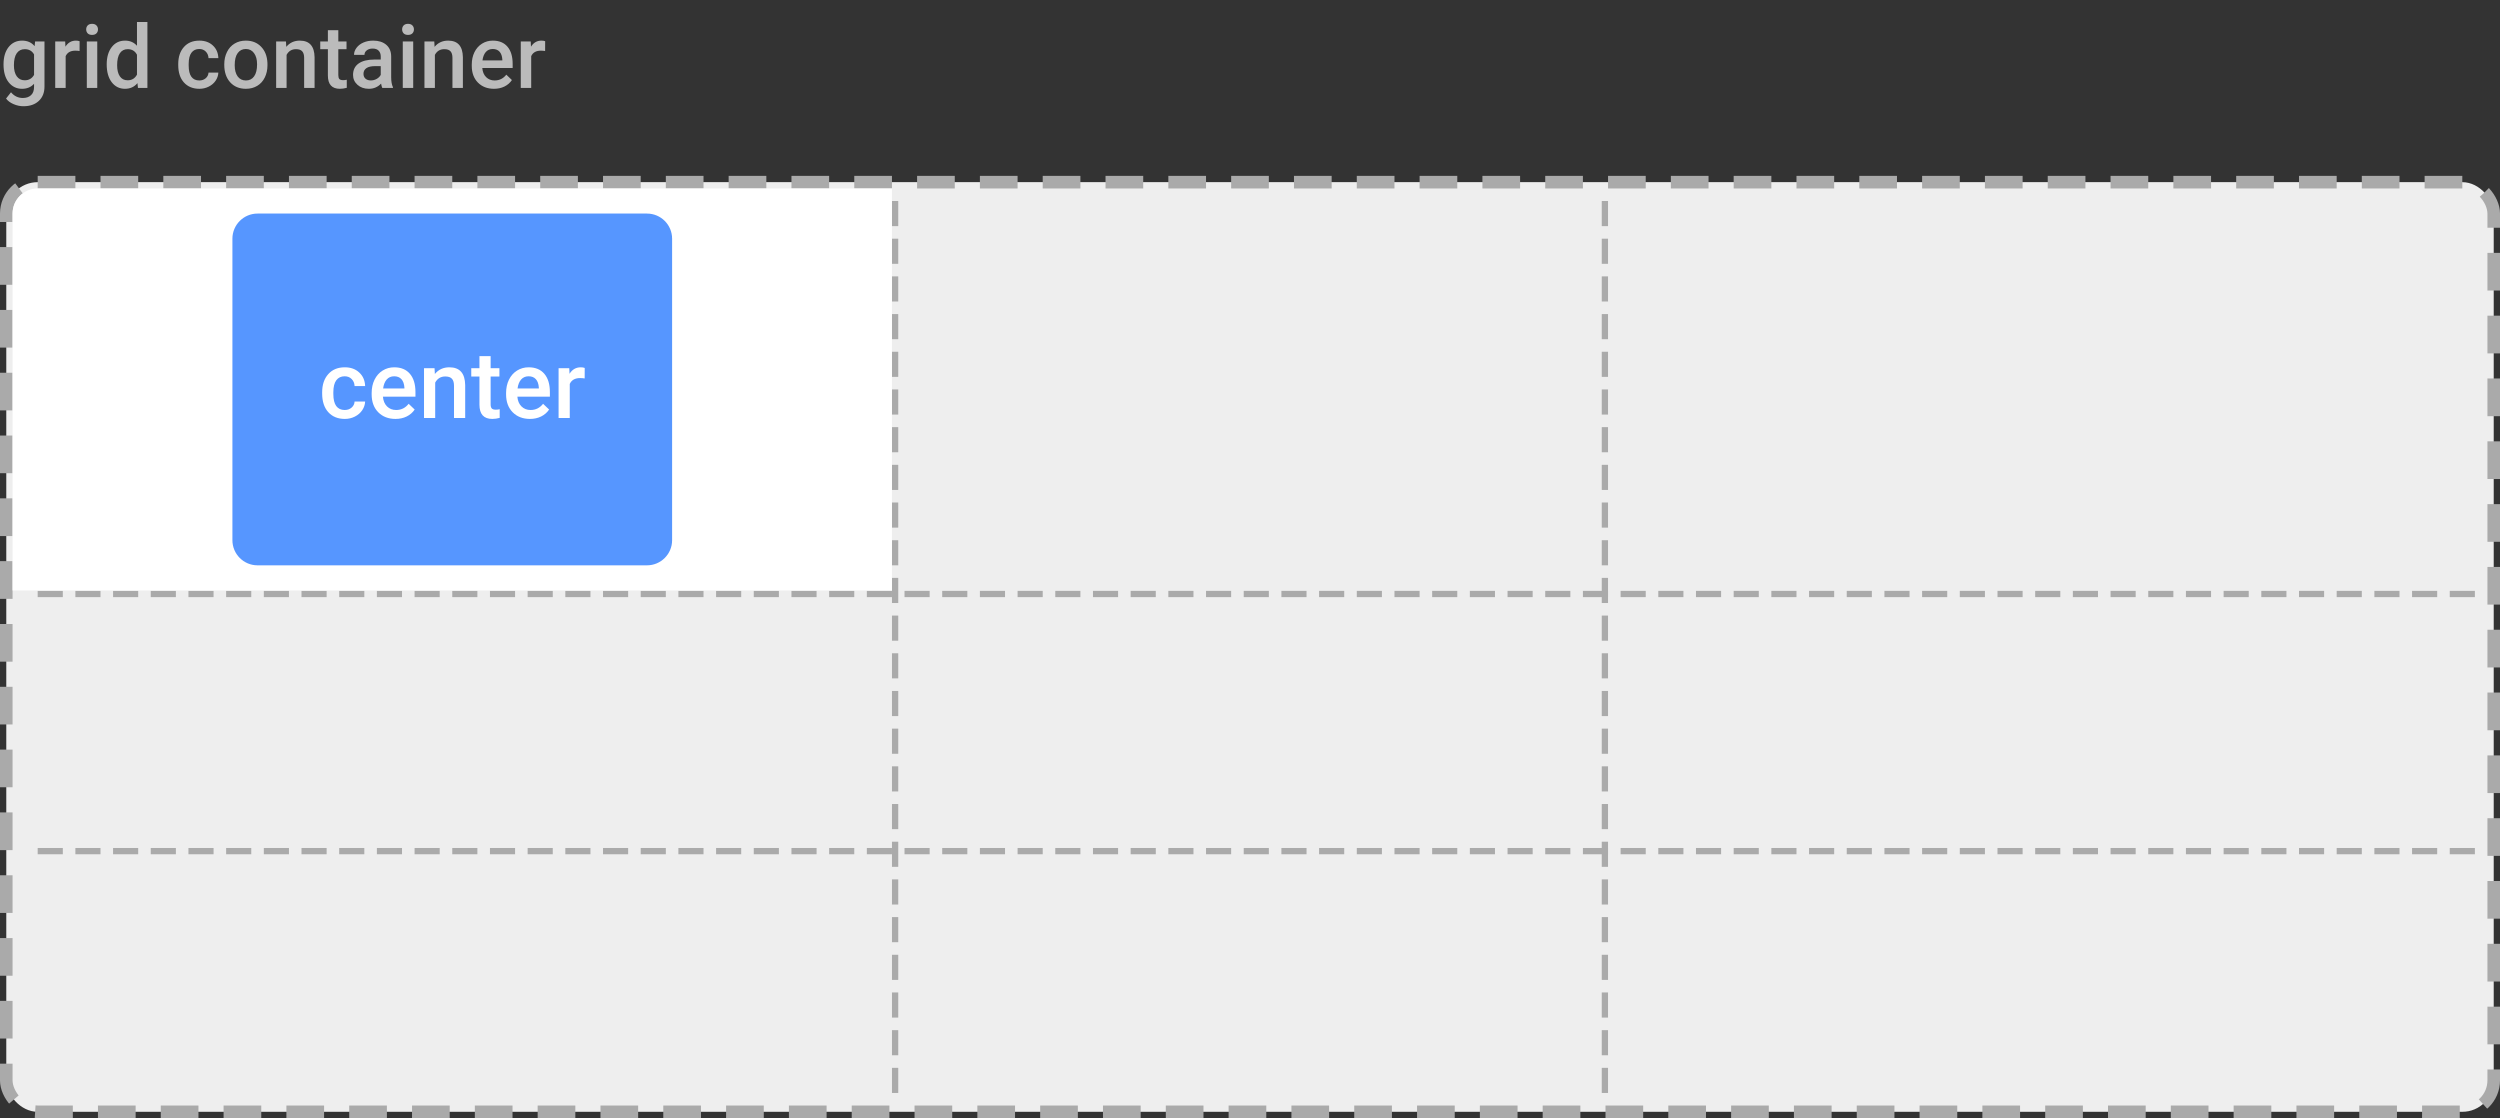
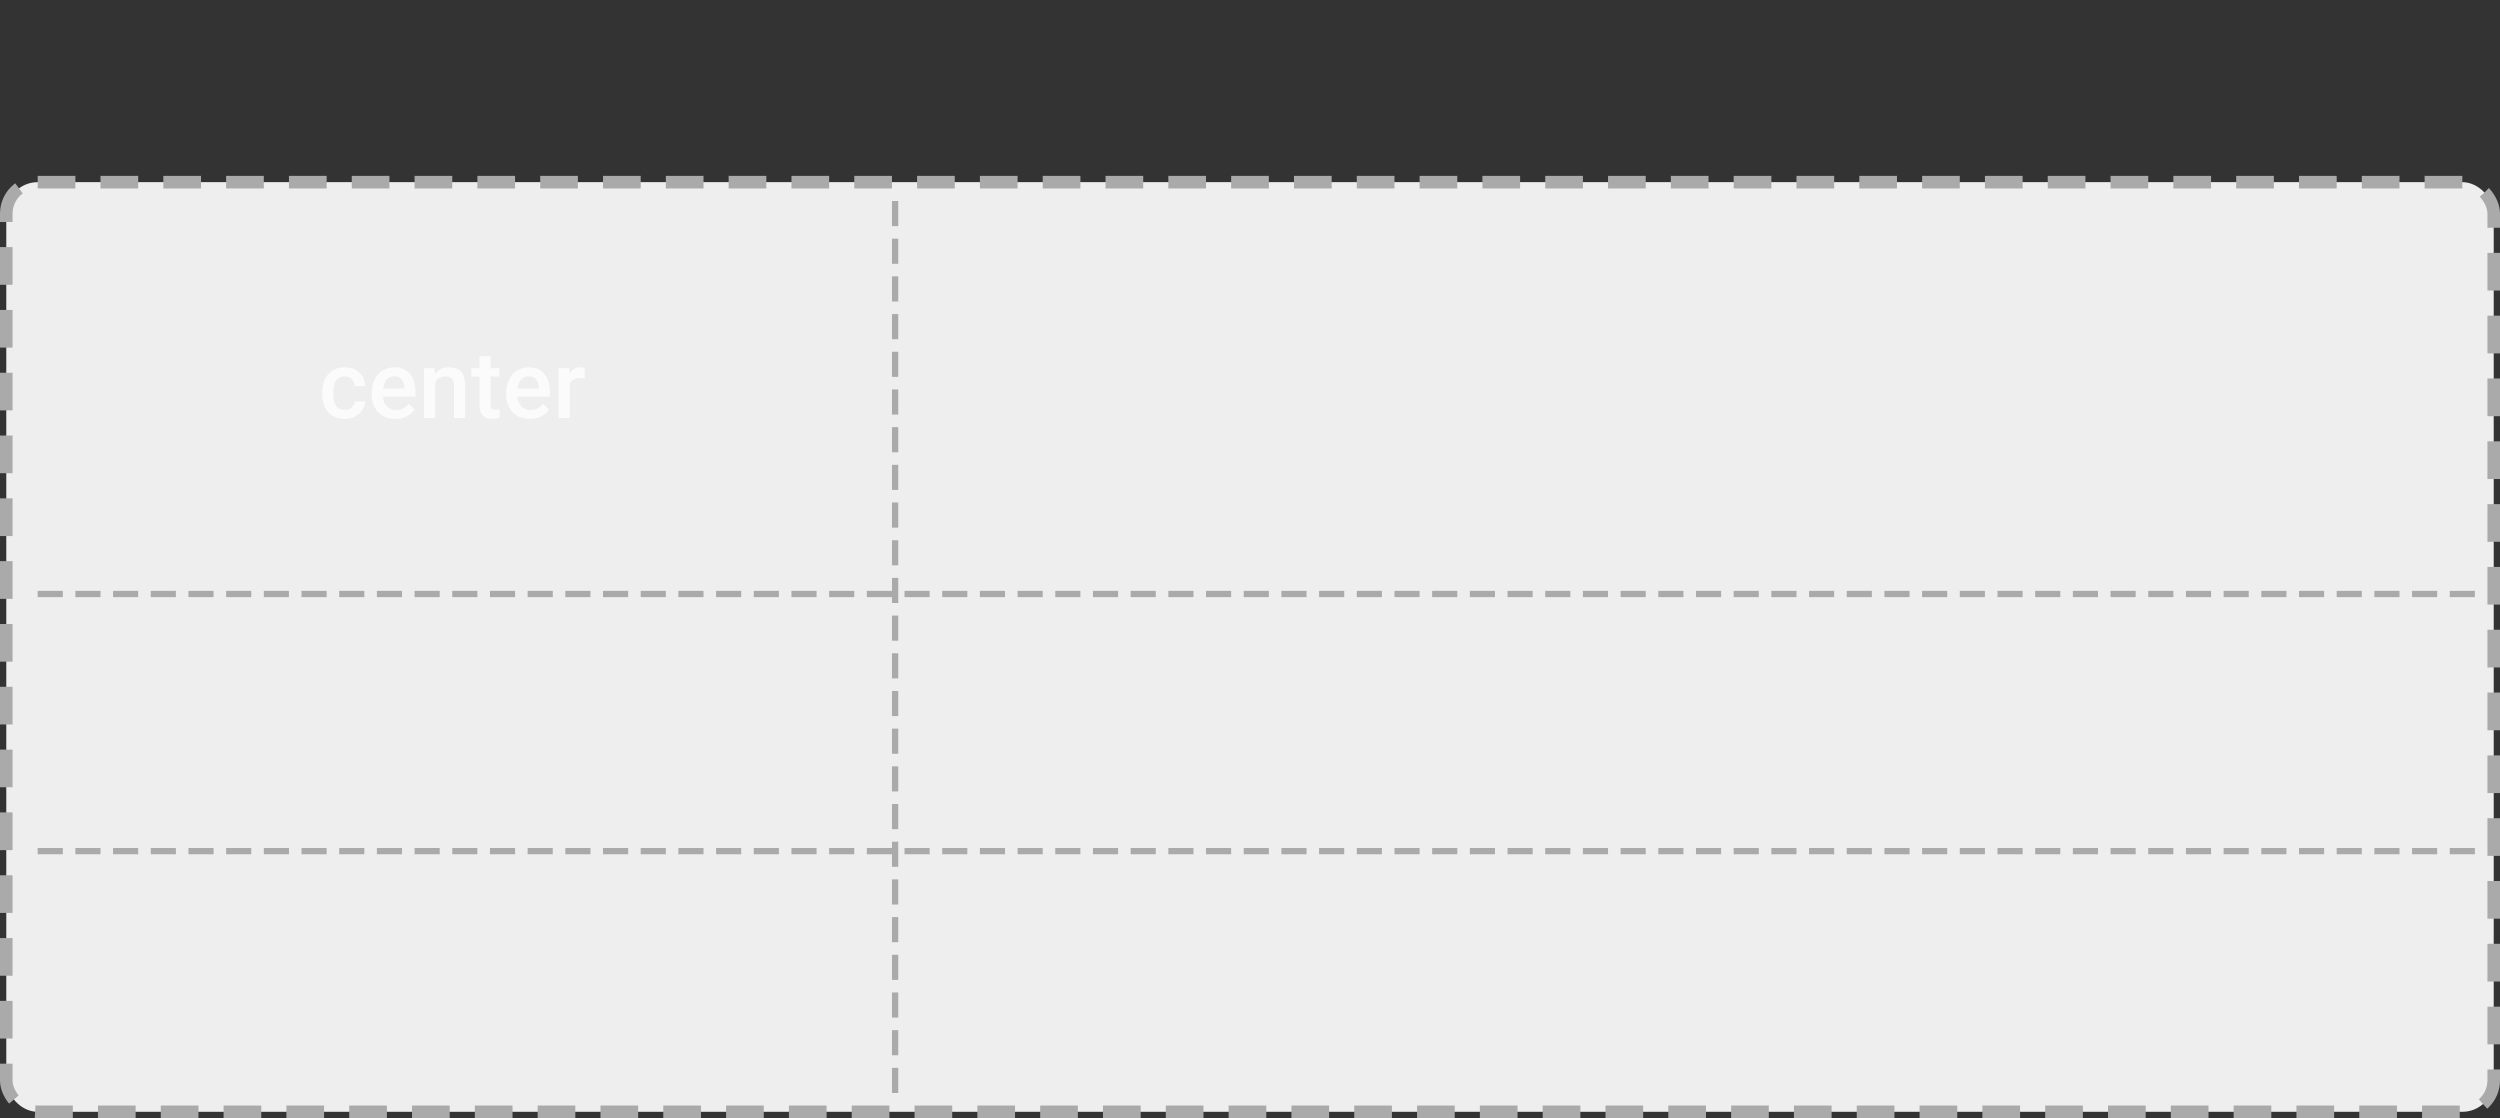
<svg xmlns="http://www.w3.org/2000/svg" width="398" height="178" viewBox="0 0 398 178" fill="none">
  <rect x="0" y="0" width="398" height="178" fill="#333333" stroke="none" />
-   <path d="M0.561 10.247C0.561 9.099 0.829 8.183 1.367 7.499C1.91 6.811 2.627 6.467 3.521 6.467C4.364 6.467 5.027 6.761 5.51 7.349L5.585 6.604H7.082V13.774C7.082 14.745 6.779 15.511 6.173 16.071C5.571 16.632 4.758 16.912 3.732 16.912C3.19 16.912 2.659 16.798 2.14 16.57C1.625 16.347 1.233 16.053 0.964 15.688L1.75 14.69C2.26 15.296 2.889 15.6 3.637 15.6C4.188 15.6 4.623 15.449 4.942 15.148C5.261 14.852 5.421 14.415 5.421 13.836V13.337C4.942 13.87 4.304 14.137 3.507 14.137C2.641 14.137 1.932 13.793 1.381 13.104C0.834 12.416 0.561 11.464 0.561 10.247ZM2.215 10.391C2.215 11.133 2.365 11.719 2.666 12.148C2.971 12.571 3.393 12.783 3.931 12.783C4.601 12.783 5.097 12.496 5.421 11.922V8.668C5.106 8.107 4.614 7.827 3.944 7.827C3.397 7.827 2.971 8.044 2.666 8.477C2.365 8.91 2.215 9.548 2.215 10.391ZM12.667 8.121C12.448 8.085 12.223 8.066 11.99 8.066C11.229 8.066 10.716 8.358 10.452 8.941V14H8.791V6.604H10.377L10.418 7.431C10.819 6.788 11.375 6.467 12.086 6.467C12.323 6.467 12.519 6.499 12.674 6.562L12.667 8.121ZM15.483 14H13.822V6.604H15.483V14ZM13.72 4.683C13.72 4.427 13.8 4.215 13.959 4.047C14.123 3.878 14.355 3.794 14.656 3.794C14.957 3.794 15.19 3.878 15.354 4.047C15.518 4.215 15.6 4.427 15.6 4.683C15.6 4.933 15.518 5.143 15.354 5.312C15.19 5.476 14.957 5.558 14.656 5.558C14.355 5.558 14.123 5.476 13.959 5.312C13.8 5.143 13.72 4.933 13.72 4.683ZM16.987 10.247C16.987 9.108 17.252 8.194 17.78 7.506C18.309 6.813 19.018 6.467 19.906 6.467C20.69 6.467 21.324 6.74 21.807 7.287V3.5H23.468V14H21.964L21.882 13.234C21.385 13.836 20.722 14.137 19.893 14.137C19.027 14.137 18.325 13.788 17.787 13.091C17.254 12.394 16.987 11.446 16.987 10.247ZM18.648 10.391C18.648 11.143 18.792 11.73 19.079 12.154C19.371 12.574 19.783 12.783 20.316 12.783C20.995 12.783 21.492 12.48 21.807 11.874V8.716C21.501 8.123 21.009 7.827 20.33 7.827C19.792 7.827 19.378 8.041 19.086 8.47C18.794 8.894 18.648 9.534 18.648 10.391ZM31.726 12.81C32.14 12.81 32.484 12.69 32.758 12.448C33.031 12.207 33.177 11.908 33.195 11.553H34.761C34.742 12.013 34.599 12.444 34.33 12.845C34.061 13.241 33.697 13.556 33.236 13.788C32.776 14.021 32.279 14.137 31.746 14.137C30.712 14.137 29.891 13.802 29.285 13.132C28.679 12.462 28.376 11.537 28.376 10.356V10.185C28.376 9.06 28.677 8.16 29.278 7.485C29.88 6.806 30.7 6.467 31.739 6.467C32.619 6.467 33.334 6.724 33.886 7.239C34.442 7.75 34.733 8.422 34.761 9.256H33.195C33.177 8.832 33.031 8.483 32.758 8.21C32.489 7.937 32.145 7.8 31.726 7.8C31.188 7.8 30.773 7.996 30.481 8.388C30.19 8.775 30.042 9.365 30.037 10.158V10.425C30.037 11.227 30.181 11.826 30.468 12.223C30.759 12.615 31.179 12.81 31.726 12.81ZM35.704 10.233C35.704 9.509 35.848 8.857 36.135 8.278C36.422 7.695 36.825 7.248 37.345 6.938C37.864 6.624 38.461 6.467 39.136 6.467C40.134 6.467 40.943 6.788 41.562 7.431C42.187 8.073 42.524 8.925 42.574 9.987L42.581 10.377C42.581 11.106 42.44 11.758 42.157 12.332C41.879 12.906 41.478 13.351 40.954 13.665C40.435 13.979 39.833 14.137 39.149 14.137C38.106 14.137 37.27 13.79 36.641 13.098C36.016 12.4 35.704 11.473 35.704 10.315V10.233ZM37.365 10.377C37.365 11.138 37.523 11.735 37.837 12.168C38.151 12.596 38.589 12.81 39.149 12.81C39.71 12.81 40.145 12.592 40.455 12.154C40.77 11.717 40.927 11.076 40.927 10.233C40.927 9.486 40.765 8.894 40.441 8.456C40.122 8.019 39.687 7.8 39.136 7.8C38.593 7.8 38.163 8.016 37.844 8.449C37.525 8.878 37.365 9.52 37.365 10.377ZM45.527 6.604L45.575 7.458C46.122 6.797 46.84 6.467 47.728 6.467C49.269 6.467 50.053 7.349 50.08 9.112V14H48.419V9.208C48.419 8.739 48.316 8.392 48.111 8.169C47.911 7.941 47.58 7.827 47.12 7.827C46.45 7.827 45.951 8.13 45.623 8.736V14H43.962V6.604H45.527ZM53.86 4.806V6.604H55.166V7.834H53.86V11.963C53.86 12.245 53.915 12.45 54.024 12.578C54.138 12.701 54.339 12.763 54.626 12.763C54.817 12.763 55.011 12.74 55.207 12.694V13.979C54.829 14.084 54.464 14.137 54.113 14.137C52.837 14.137 52.199 13.433 52.199 12.024V7.834H50.982V6.604H52.199V4.806H53.86ZM60.86 14C60.787 13.859 60.724 13.629 60.669 13.31C60.14 13.861 59.493 14.137 58.727 14.137C57.985 14.137 57.379 13.925 56.909 13.501C56.44 13.077 56.205 12.553 56.205 11.929C56.205 11.14 56.497 10.537 57.08 10.117C57.668 9.693 58.507 9.481 59.596 9.481H60.614V8.996C60.614 8.613 60.507 8.308 60.293 8.08C60.079 7.848 59.753 7.731 59.315 7.731C58.937 7.731 58.627 7.827 58.386 8.019C58.144 8.205 58.023 8.445 58.023 8.736H56.362C56.362 8.331 56.497 7.952 56.766 7.602C57.035 7.246 57.399 6.968 57.859 6.768C58.324 6.567 58.842 6.467 59.411 6.467C60.277 6.467 60.967 6.686 61.482 7.123C61.997 7.556 62.262 8.167 62.275 8.955V12.291C62.275 12.956 62.369 13.487 62.556 13.884V14H60.86ZM59.035 12.804C59.363 12.804 59.671 12.724 59.958 12.565C60.25 12.405 60.468 12.191 60.614 11.922V10.527H59.719C59.103 10.527 58.641 10.634 58.331 10.849C58.021 11.063 57.866 11.366 57.866 11.758C57.866 12.077 57.971 12.332 58.181 12.523C58.395 12.71 58.68 12.804 59.035 12.804ZM65.782 14H64.121V6.604H65.782V14ZM64.019 4.683C64.019 4.427 64.098 4.215 64.258 4.047C64.422 3.878 64.654 3.794 64.955 3.794C65.256 3.794 65.488 3.878 65.652 4.047C65.816 4.215 65.898 4.427 65.898 4.683C65.898 4.933 65.816 5.143 65.652 5.312C65.488 5.476 65.256 5.558 64.955 5.558C64.654 5.558 64.422 5.476 64.258 5.312C64.098 5.143 64.019 4.933 64.019 4.683ZM69.139 6.604L69.186 7.458C69.733 6.797 70.451 6.467 71.34 6.467C72.88 6.467 73.664 7.349 73.691 9.112V14H72.03V9.208C72.03 8.739 71.928 8.392 71.723 8.169C71.522 7.941 71.192 7.827 70.731 7.827C70.061 7.827 69.562 8.13 69.234 8.736V14H67.573V6.604H69.139ZM78.647 14.137C77.595 14.137 76.74 13.806 76.084 13.146C75.432 12.48 75.106 11.596 75.106 10.493V10.288C75.106 9.55 75.248 8.891 75.53 8.312C75.817 7.729 76.218 7.276 76.733 6.952C77.248 6.629 77.823 6.467 78.456 6.467C79.463 6.467 80.24 6.788 80.787 7.431C81.338 8.073 81.614 8.982 81.614 10.158V10.828H76.781C76.831 11.439 77.034 11.922 77.39 12.277C77.75 12.633 78.201 12.81 78.743 12.81C79.504 12.81 80.124 12.503 80.603 11.888L81.498 12.742C81.202 13.184 80.805 13.528 80.309 13.774C79.816 14.016 79.263 14.137 78.647 14.137ZM78.449 7.8C77.993 7.8 77.624 7.959 77.342 8.278C77.064 8.597 76.886 9.042 76.809 9.611H79.974V9.488C79.937 8.932 79.789 8.513 79.529 8.23C79.269 7.943 78.909 7.8 78.449 7.8ZM86.782 8.121C86.564 8.085 86.338 8.066 86.106 8.066C85.344 8.066 84.832 8.358 84.567 8.941V14H82.906V6.604H84.492L84.533 7.431C84.934 6.788 85.49 6.467 86.201 6.467C86.438 6.467 86.634 6.499 86.789 6.562L86.782 8.121Z" fill="#BBBBBB" />
  <rect x="1" y="29" width="396" height="148" rx="5" fill="#EEEEEE" stroke="#AAAAAA" stroke-width="2" stroke-dasharray="6 4" />
  <path d="M142.5 32L142.5 174" stroke="#AAAAAA" stroke-dasharray="4 2" />
-   <path d="M255.5 32L255.5 174" stroke="#AAAAAA" stroke-dasharray="4 2" />
  <path d="M394 94.568L4 94.567" stroke="#AAAAAA" stroke-dasharray="4 2" />
  <path d="M394 135.5L4 135.5" stroke="#AAAAAA" stroke-dasharray="4 2" />
-   <path d="M2 34C2 31.791 3.791 30 6 30H142V94H2V34Z" fill="white" />
  <g opacity="0.75">
-     <path d="M37 38C37 35.791 38.791 34 41 34H103C105.209 34 107 35.791 107 38V86C107 88.209 105.209 90 103 90H41C38.791 90 37 88.209 37 86V38Z" fill="#1E73FF" />
    <path d="M54.876 65.272C55.32 65.272 55.689 65.143 55.982 64.884C56.275 64.625 56.431 64.305 56.451 63.925H58.128C58.108 64.418 57.955 64.879 57.666 65.309C57.378 65.734 56.988 66.071 56.495 66.32C56.002 66.569 55.469 66.693 54.898 66.693C53.79 66.693 52.911 66.334 52.261 65.617C51.612 64.899 51.287 63.907 51.287 62.643V62.46C51.287 61.254 51.609 60.289 52.254 59.567C52.898 58.839 53.777 58.475 54.891 58.475C55.833 58.475 56.6 58.751 57.19 59.303C57.786 59.85 58.099 60.57 58.128 61.464H56.451C56.431 61.01 56.275 60.636 55.982 60.343C55.694 60.05 55.325 59.904 54.876 59.904C54.3 59.904 53.855 60.114 53.543 60.533C53.23 60.949 53.072 61.581 53.067 62.43V62.716C53.067 63.575 53.221 64.218 53.528 64.642C53.841 65.062 54.29 65.272 54.876 65.272ZM62.962 66.693C61.834 66.693 60.919 66.339 60.215 65.631C59.517 64.918 59.168 63.971 59.168 62.789V62.57C59.168 61.779 59.319 61.073 59.622 60.453C59.93 59.828 60.359 59.342 60.911 58.995C61.463 58.649 62.078 58.475 62.757 58.475C63.836 58.475 64.668 58.82 65.254 59.508C65.845 60.197 66.141 61.171 66.141 62.43V63.148H60.962C61.016 63.803 61.233 64.32 61.614 64.701C62 65.082 62.483 65.272 63.065 65.272C63.88 65.272 64.544 64.943 65.057 64.283L66.016 65.199C65.699 65.673 65.274 66.041 64.742 66.305C64.214 66.564 63.621 66.693 62.962 66.693ZM62.749 59.904C62.261 59.904 61.866 60.075 61.563 60.416C61.265 60.758 61.075 61.234 60.992 61.844H64.383V61.713C64.344 61.117 64.185 60.668 63.907 60.365C63.628 60.057 63.243 59.904 62.749 59.904ZM69.18 58.622L69.231 59.537C69.817 58.829 70.586 58.475 71.539 58.475C73.189 58.475 74.029 59.42 74.058 61.31V66.547H72.278V61.412C72.278 60.909 72.168 60.538 71.949 60.299C71.734 60.055 71.38 59.933 70.887 59.933C70.169 59.933 69.634 60.258 69.283 60.907V66.547H67.503V58.622H69.18ZM78.108 56.696V58.622H79.507V59.94H78.108V64.364C78.108 64.667 78.167 64.886 78.284 65.023C78.406 65.155 78.621 65.221 78.929 65.221C79.134 65.221 79.341 65.197 79.551 65.148V66.525C79.146 66.637 78.755 66.693 78.379 66.693C77.012 66.693 76.329 65.939 76.329 64.43V59.94H75.025V58.622H76.329V56.696H78.108ZM84.363 66.693C83.235 66.693 82.32 66.339 81.617 65.631C80.918 64.918 80.569 63.971 80.569 62.789V62.57C80.569 61.779 80.721 61.073 81.023 60.453C81.331 59.828 81.761 59.342 82.312 58.995C82.864 58.649 83.48 58.475 84.158 58.475C85.237 58.475 86.07 58.82 86.656 59.508C87.247 60.197 87.542 61.171 87.542 62.43V63.148H82.364C82.418 63.803 82.635 64.32 83.016 64.701C83.401 65.082 83.885 65.272 84.466 65.272C85.281 65.272 85.945 64.943 86.458 64.283L87.418 65.199C87.1 65.673 86.675 66.041 86.143 66.305C85.616 66.564 85.022 66.693 84.363 66.693ZM84.151 59.904C83.663 59.904 83.267 60.075 82.964 60.416C82.666 60.758 82.476 61.234 82.393 61.844H85.784V61.713C85.745 61.117 85.586 60.668 85.308 60.365C85.03 60.057 84.644 59.904 84.151 59.904ZM93.079 60.248C92.845 60.209 92.603 60.189 92.354 60.189C91.539 60.189 90.989 60.502 90.706 61.127V66.547H88.926V58.622H90.626L90.669 59.508C91.099 58.82 91.695 58.475 92.457 58.475C92.71 58.475 92.92 58.51 93.086 58.578L93.079 60.248Z" fill="white" />
  </g>
</svg>